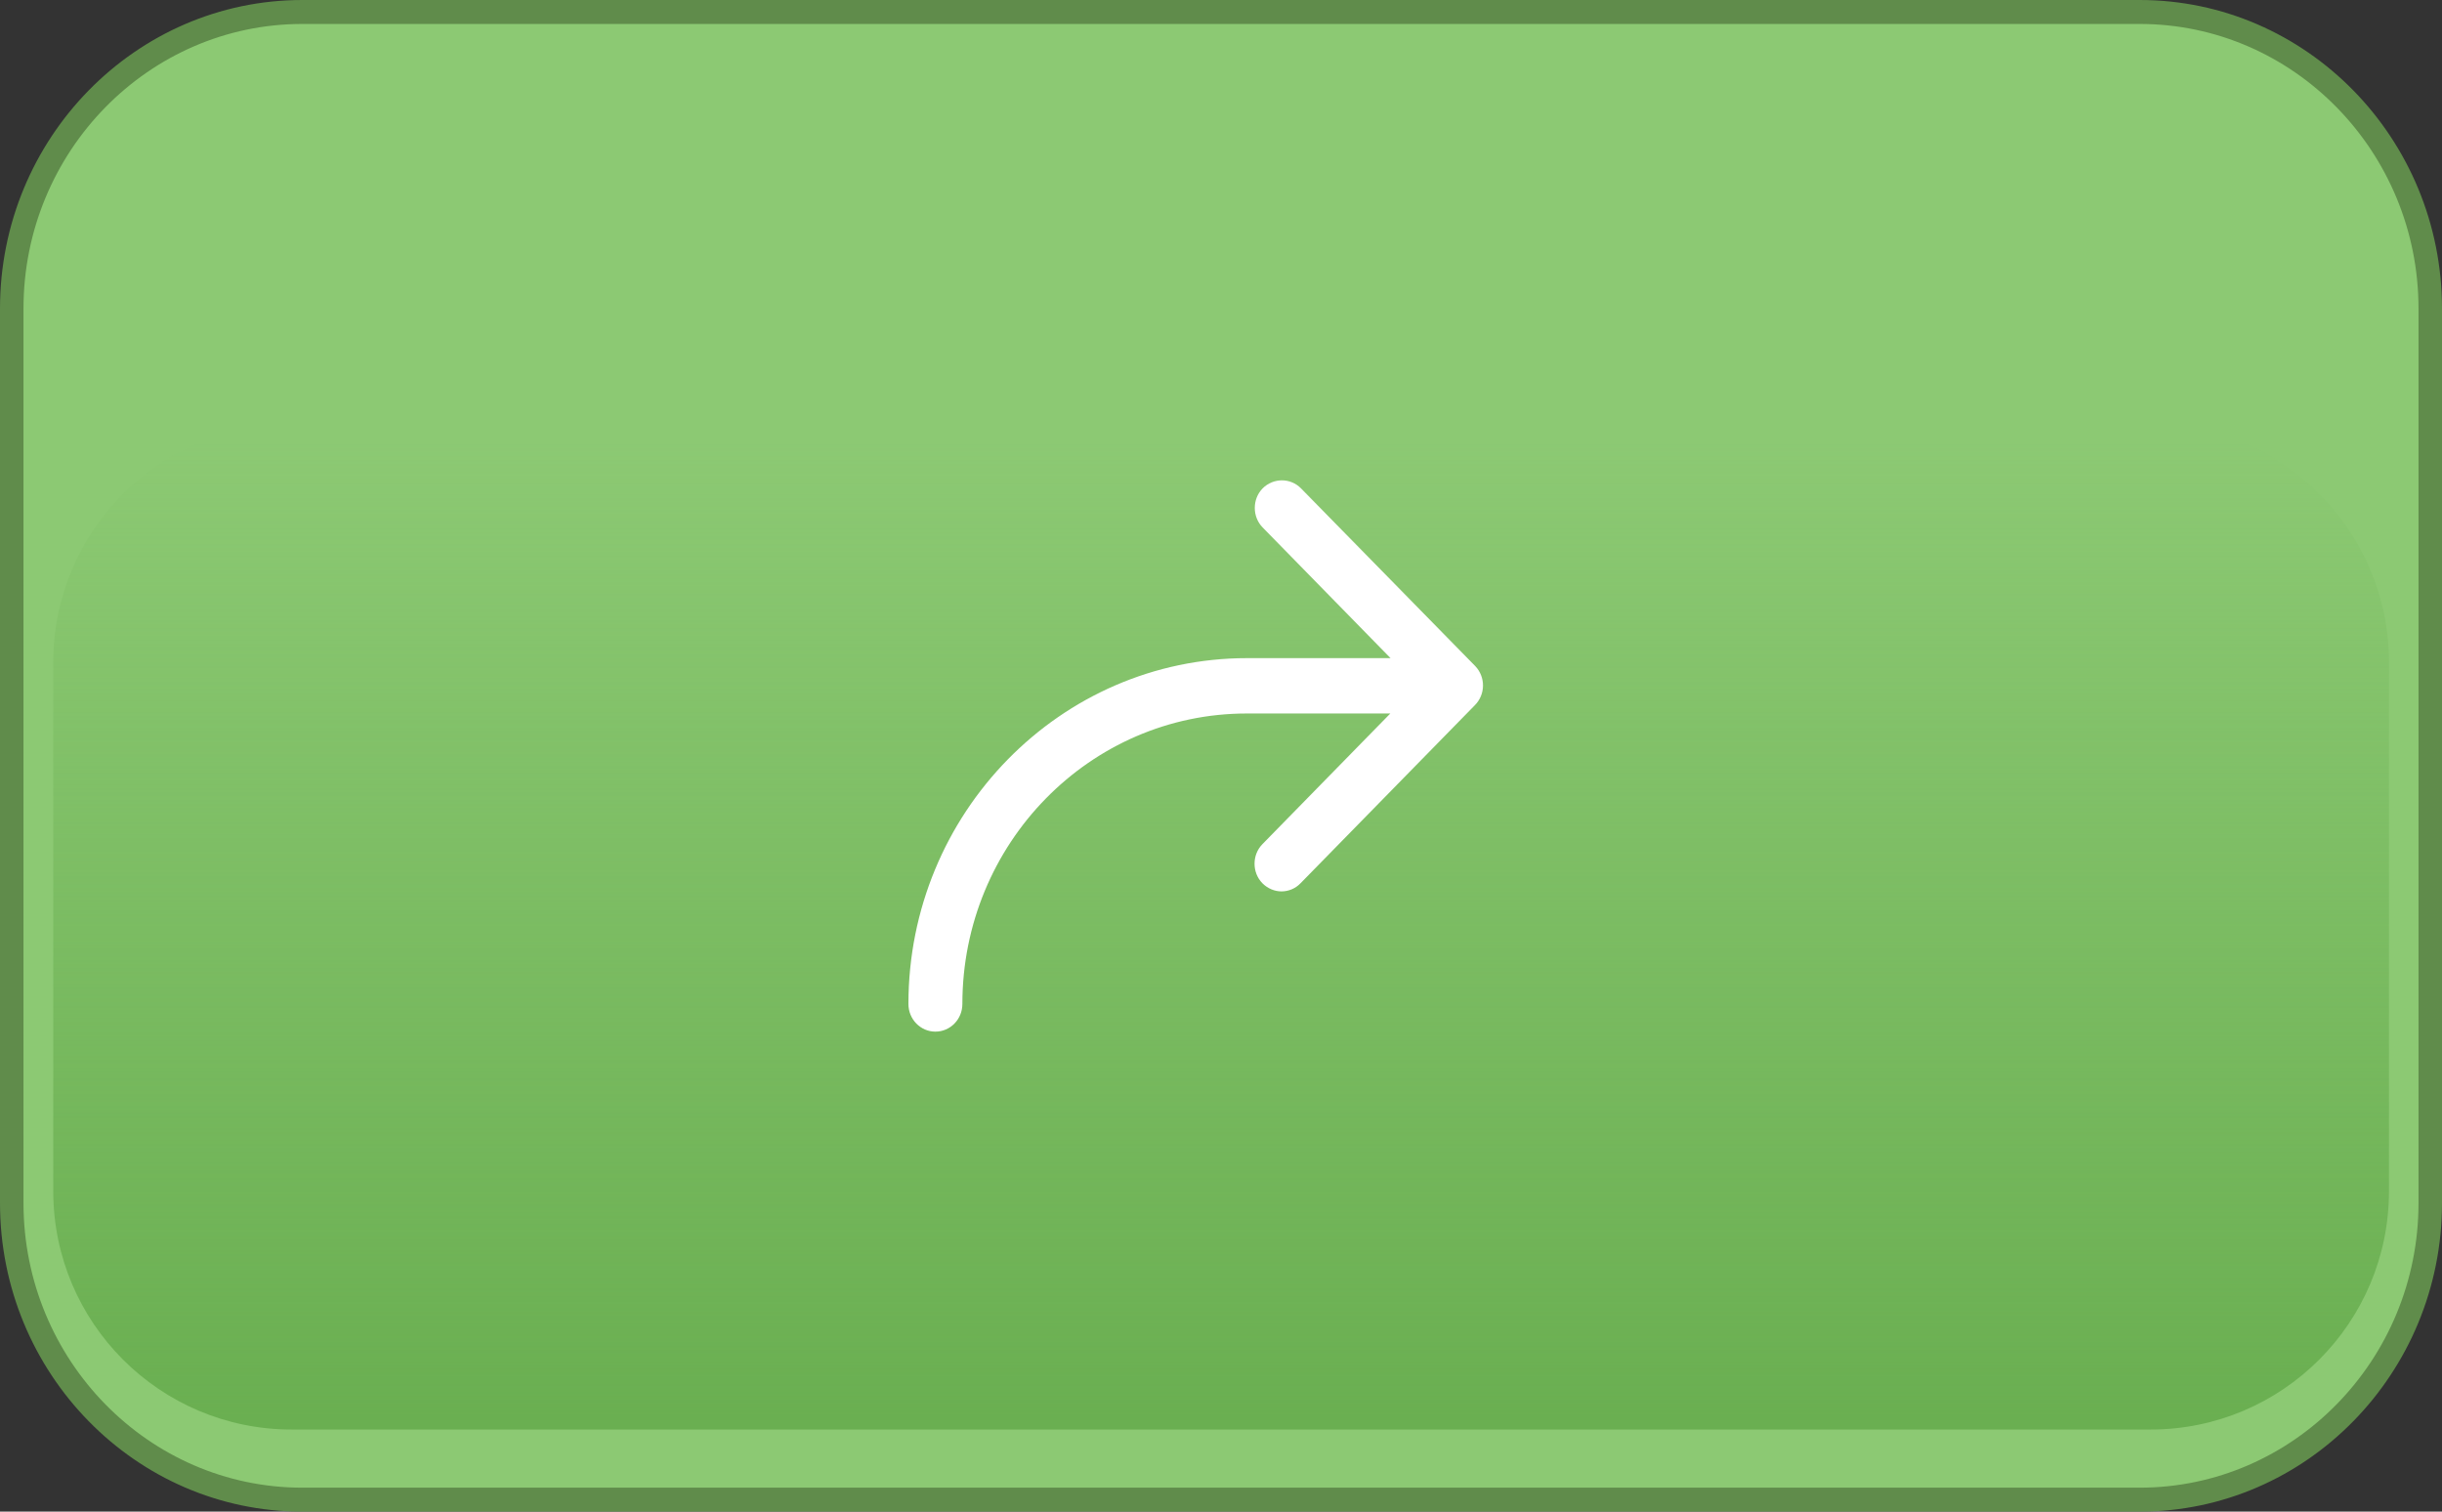
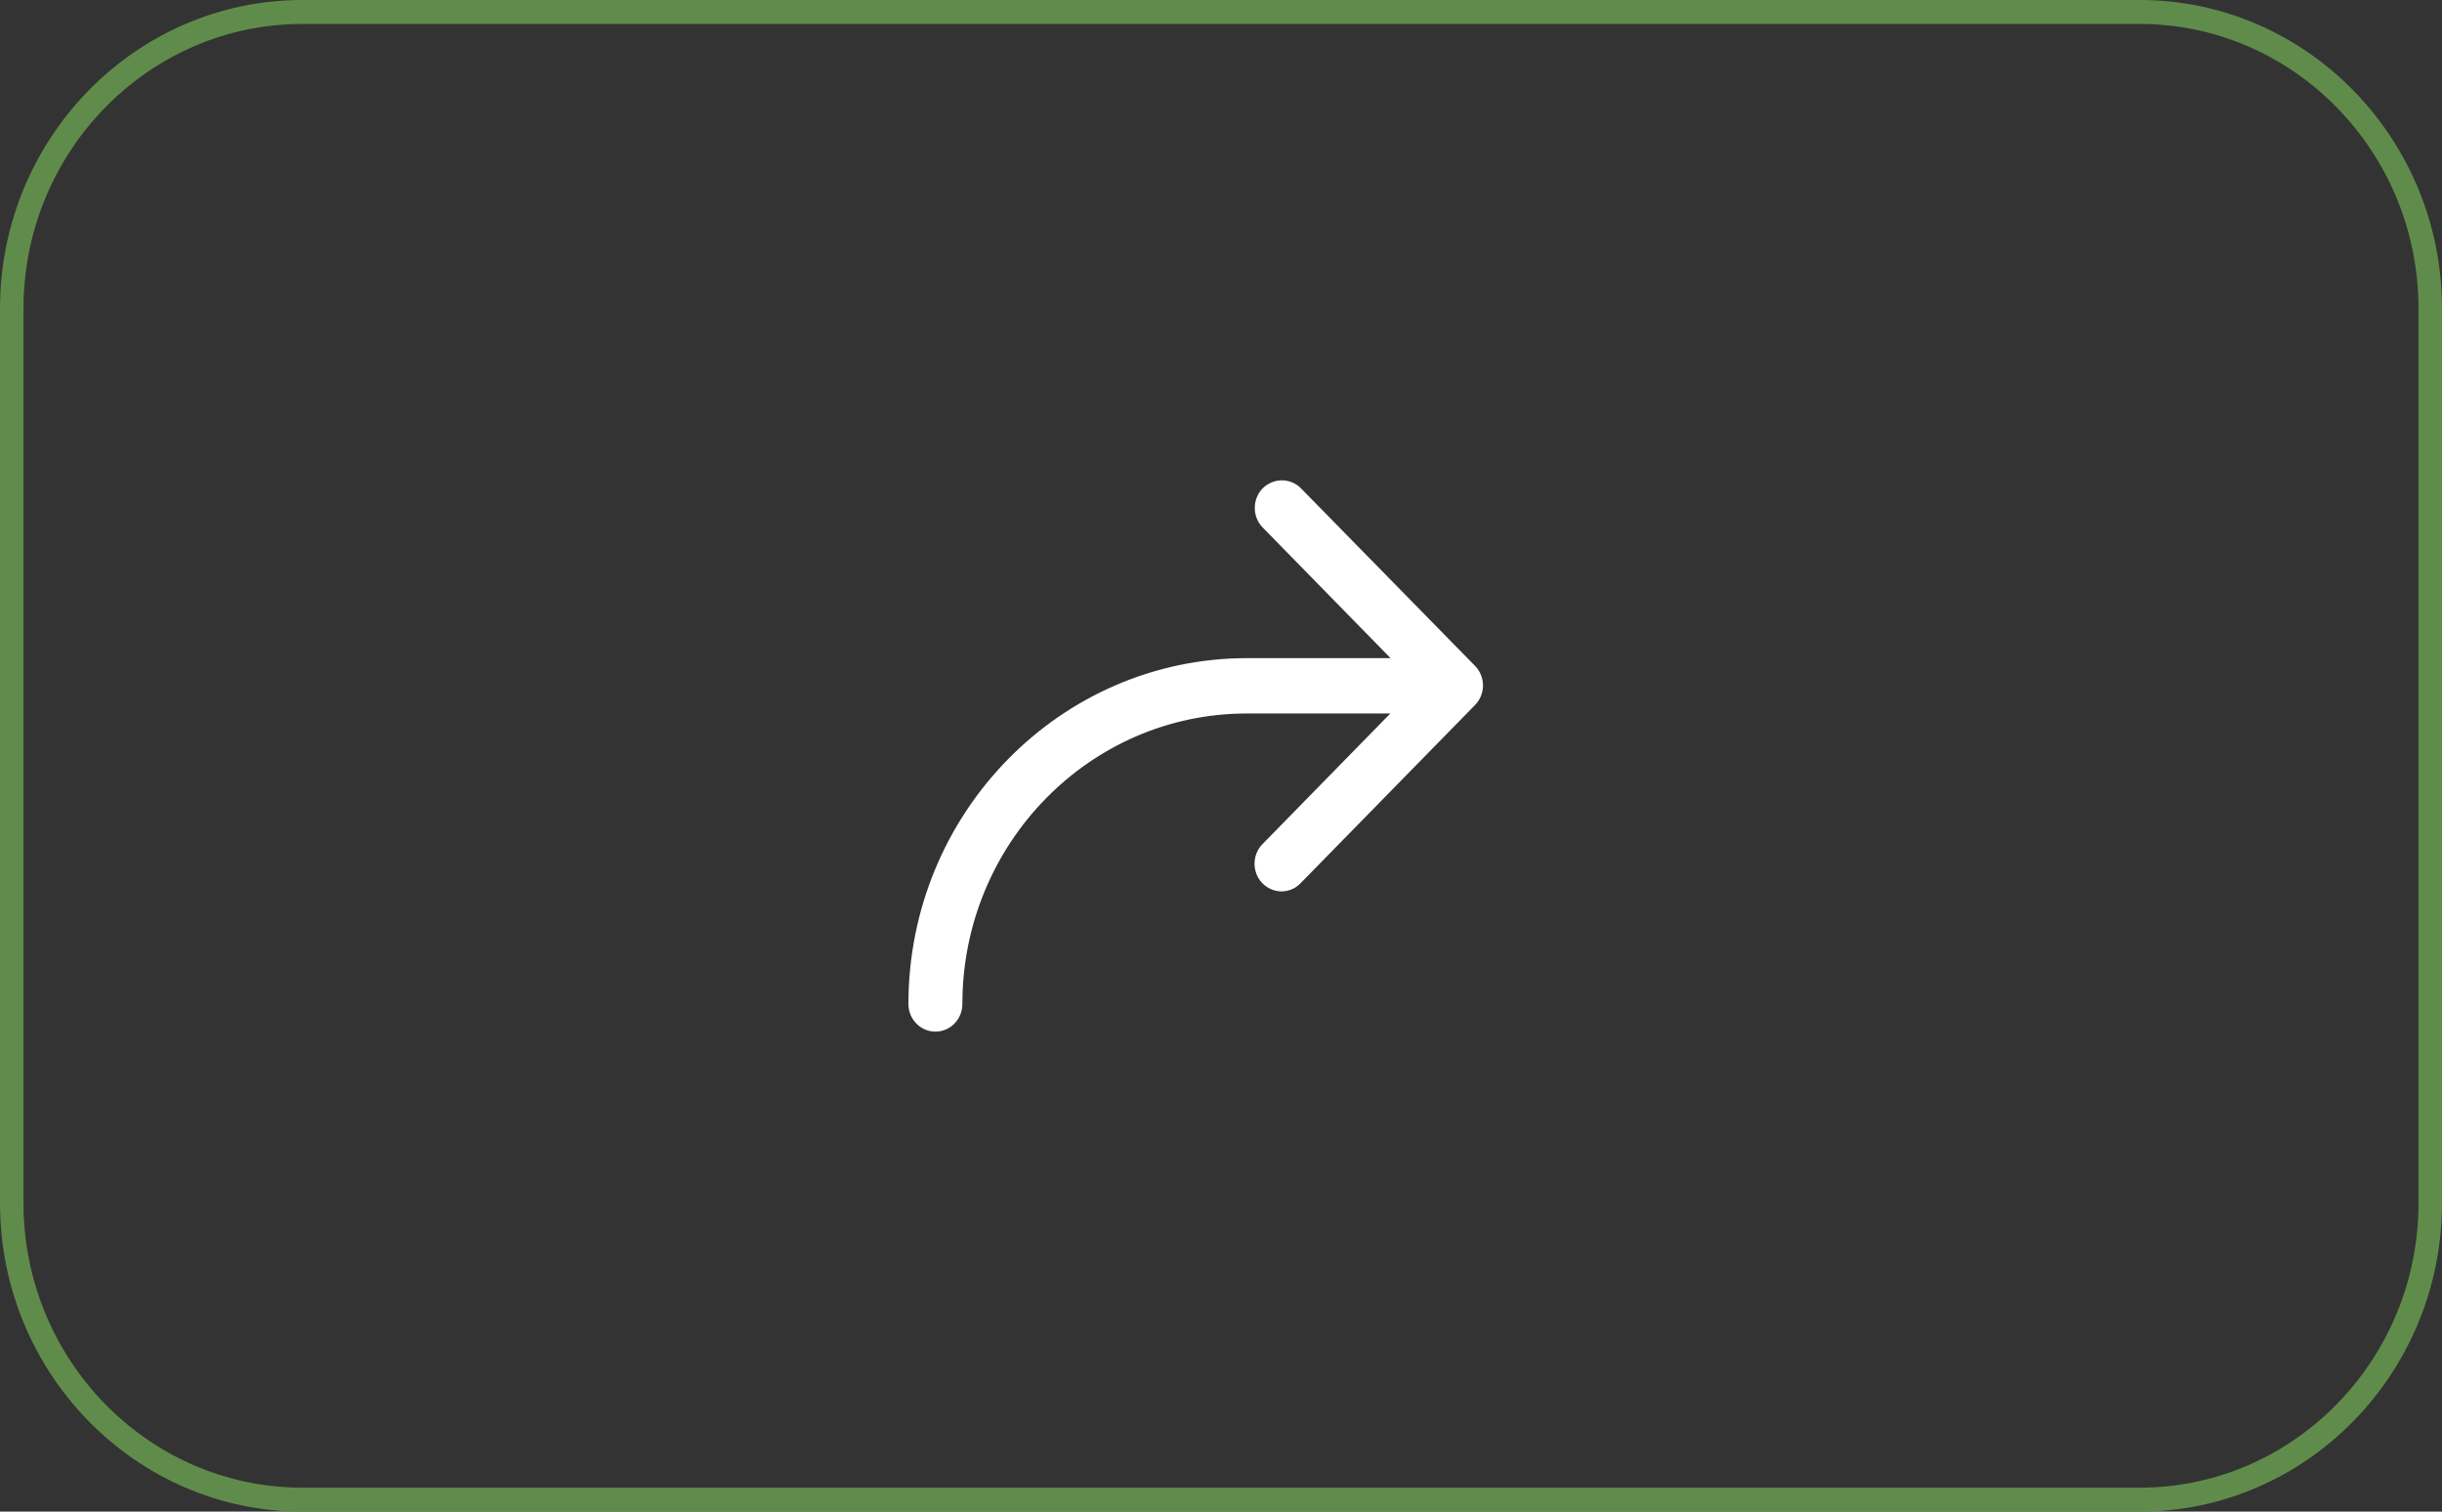
<svg xmlns="http://www.w3.org/2000/svg" version="1.1" id="Слой_1" x="0px" y="0px" viewBox="0 0 105 65" style="enable-background:new 0 0 105 65;" xml:space="preserve">
  <rect x="0" y="0" width="105" height="65" fill="#333333" stroke="none" />
  <style type="text/css"> .st0{fill-rule:evenodd;clip-rule:evenodd;fill:#8CC973;} .st1{fill:#608C4B;} .st2{fill-rule:evenodd;clip-rule:evenodd;fill:url(#SVGID_1_);} .st3{fill:#FFFFFF;} </style>
-   <path class="st0" d="M92.1,64.49H12.9c-6.85,0-12.39-5.55-12.39-12.39V12.91C0.5,6.06,6.05,0.51,12.9,0.51h79.2 c6.85,0,12.39,5.55,12.39,12.39v39.18C104.5,58.94,98.95,64.49,92.1,64.49z" />
  <path class="st1" d="M92,65H13C5.83,65,0,59.05,0,51.73V13.27C0,5.95,5.83,0,13,0H92c7.17,0,13,5.95,13,13.27v38.46 C105,59.05,99.17,65,92,65z M13,1.03c-6.61,0-11.99,5.49-11.99,12.24v38.46c0,6.75,5.38,12.24,11.99,12.24H92 c6.61,0,11.99-5.49,11.99-12.24V13.27c0-6.75-5.38-12.24-11.99-12.24H13z" />
  <linearGradient id="SVGID_1_" gradientUnits="userSpaceOnUse" x1="2902.095" y1="2063.805" x2="2902.095" y2="2021.927" gradientTransform="matrix(-1 0 0 -1 2954.595 2082.826)">
    <stop offset="0" style="stop-color:#6AAF51;stop-opacity:0" />
    <stop offset="1" style="stop-color:#6AAF51" />
  </linearGradient>
-   <path class="st2" d="M12.54,18.23h79.93c5.66,0,10.25,4.59,10.25,10.25v22.74c0,5.66-4.59,10.25-10.25,10.25H12.54 c-5.66,0-10.25-4.59-10.25-10.25V28.48C2.29,22.82,6.88,18.23,12.54,18.23z" />
  <path class="st3" d="M63.43,28.64L55.94,21c-0.45-0.46-1.19-0.46-1.65,0c-0.45,0.46-0.45,1.22,0,1.68l5.5,5.62h-6.17 c-8.03,0-14.56,6.67-14.56,14.87c0,0.66,0.52,1.19,1.16,1.19c0.64,0,1.16-0.53,1.16-1.19c0-6.89,5.48-12.49,12.23-12.49h6.17 l-5.5,5.62c-0.45,0.46-0.45,1.22,0,1.68c0.23,0.23,0.53,0.35,0.82,0.35c0.3,0,0.6-0.12,0.82-0.35l7.49-7.65 C63.88,29.86,63.88,29.11,63.43,28.64z" />
</svg>